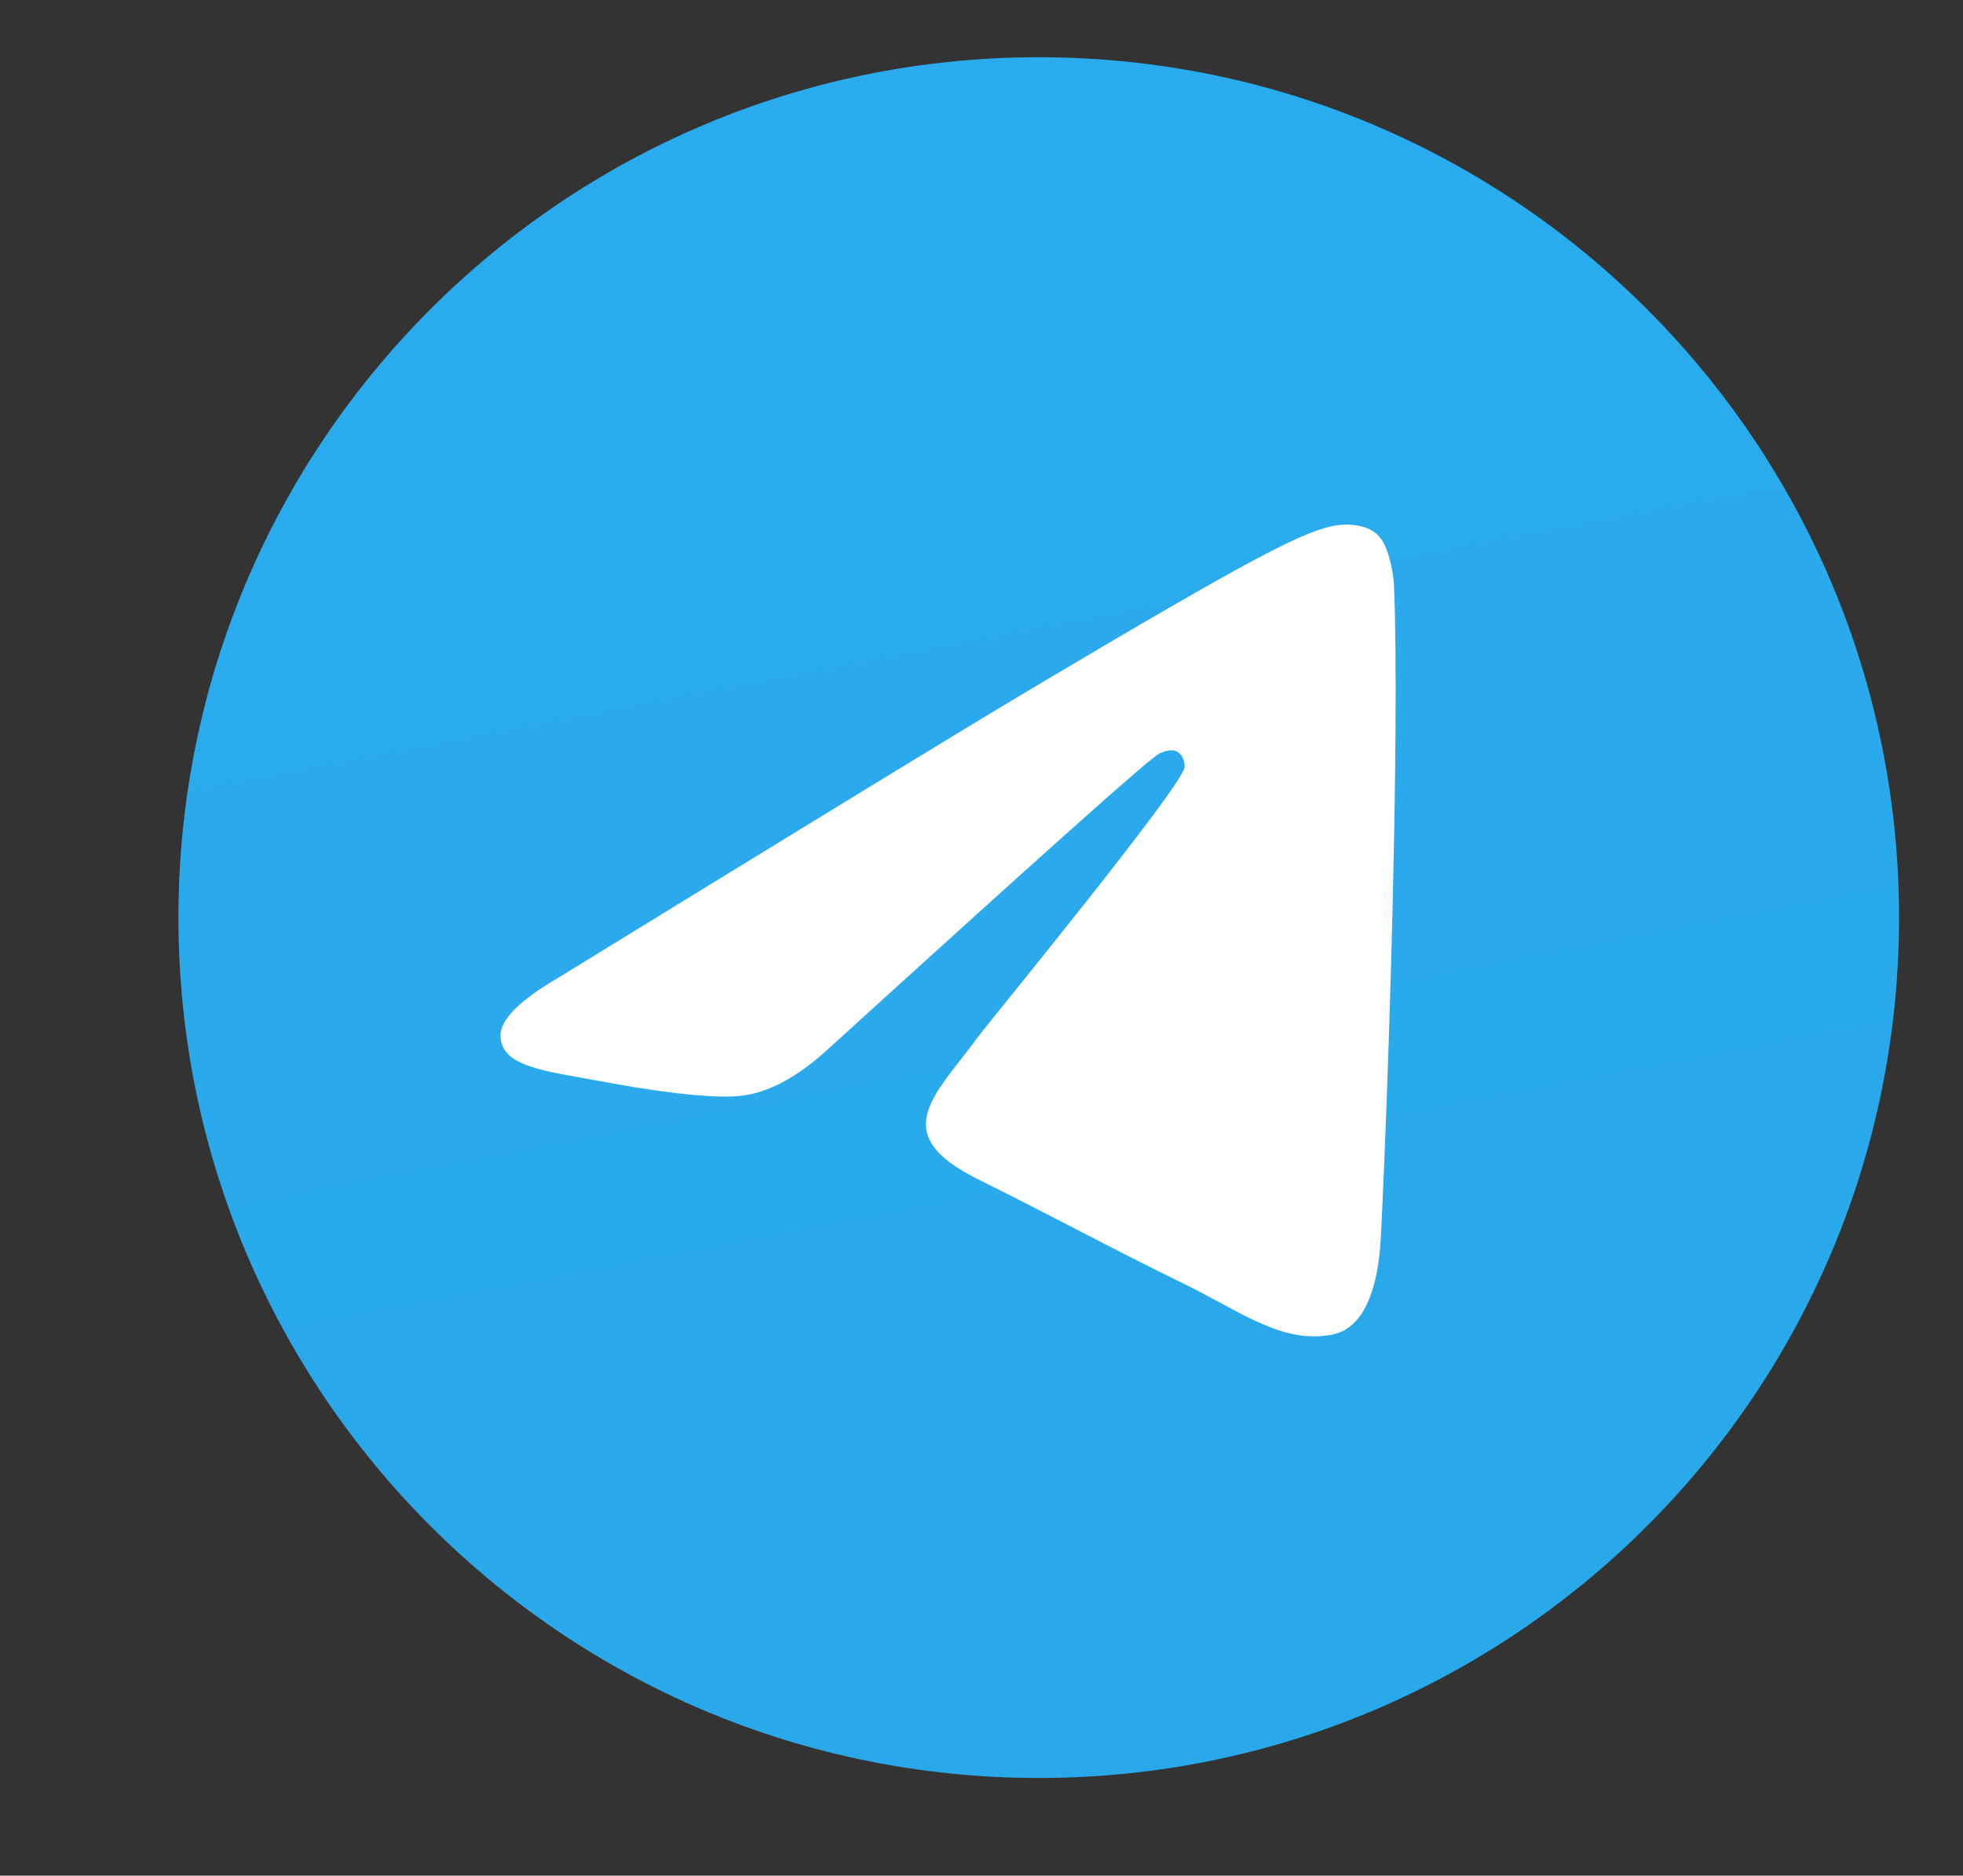
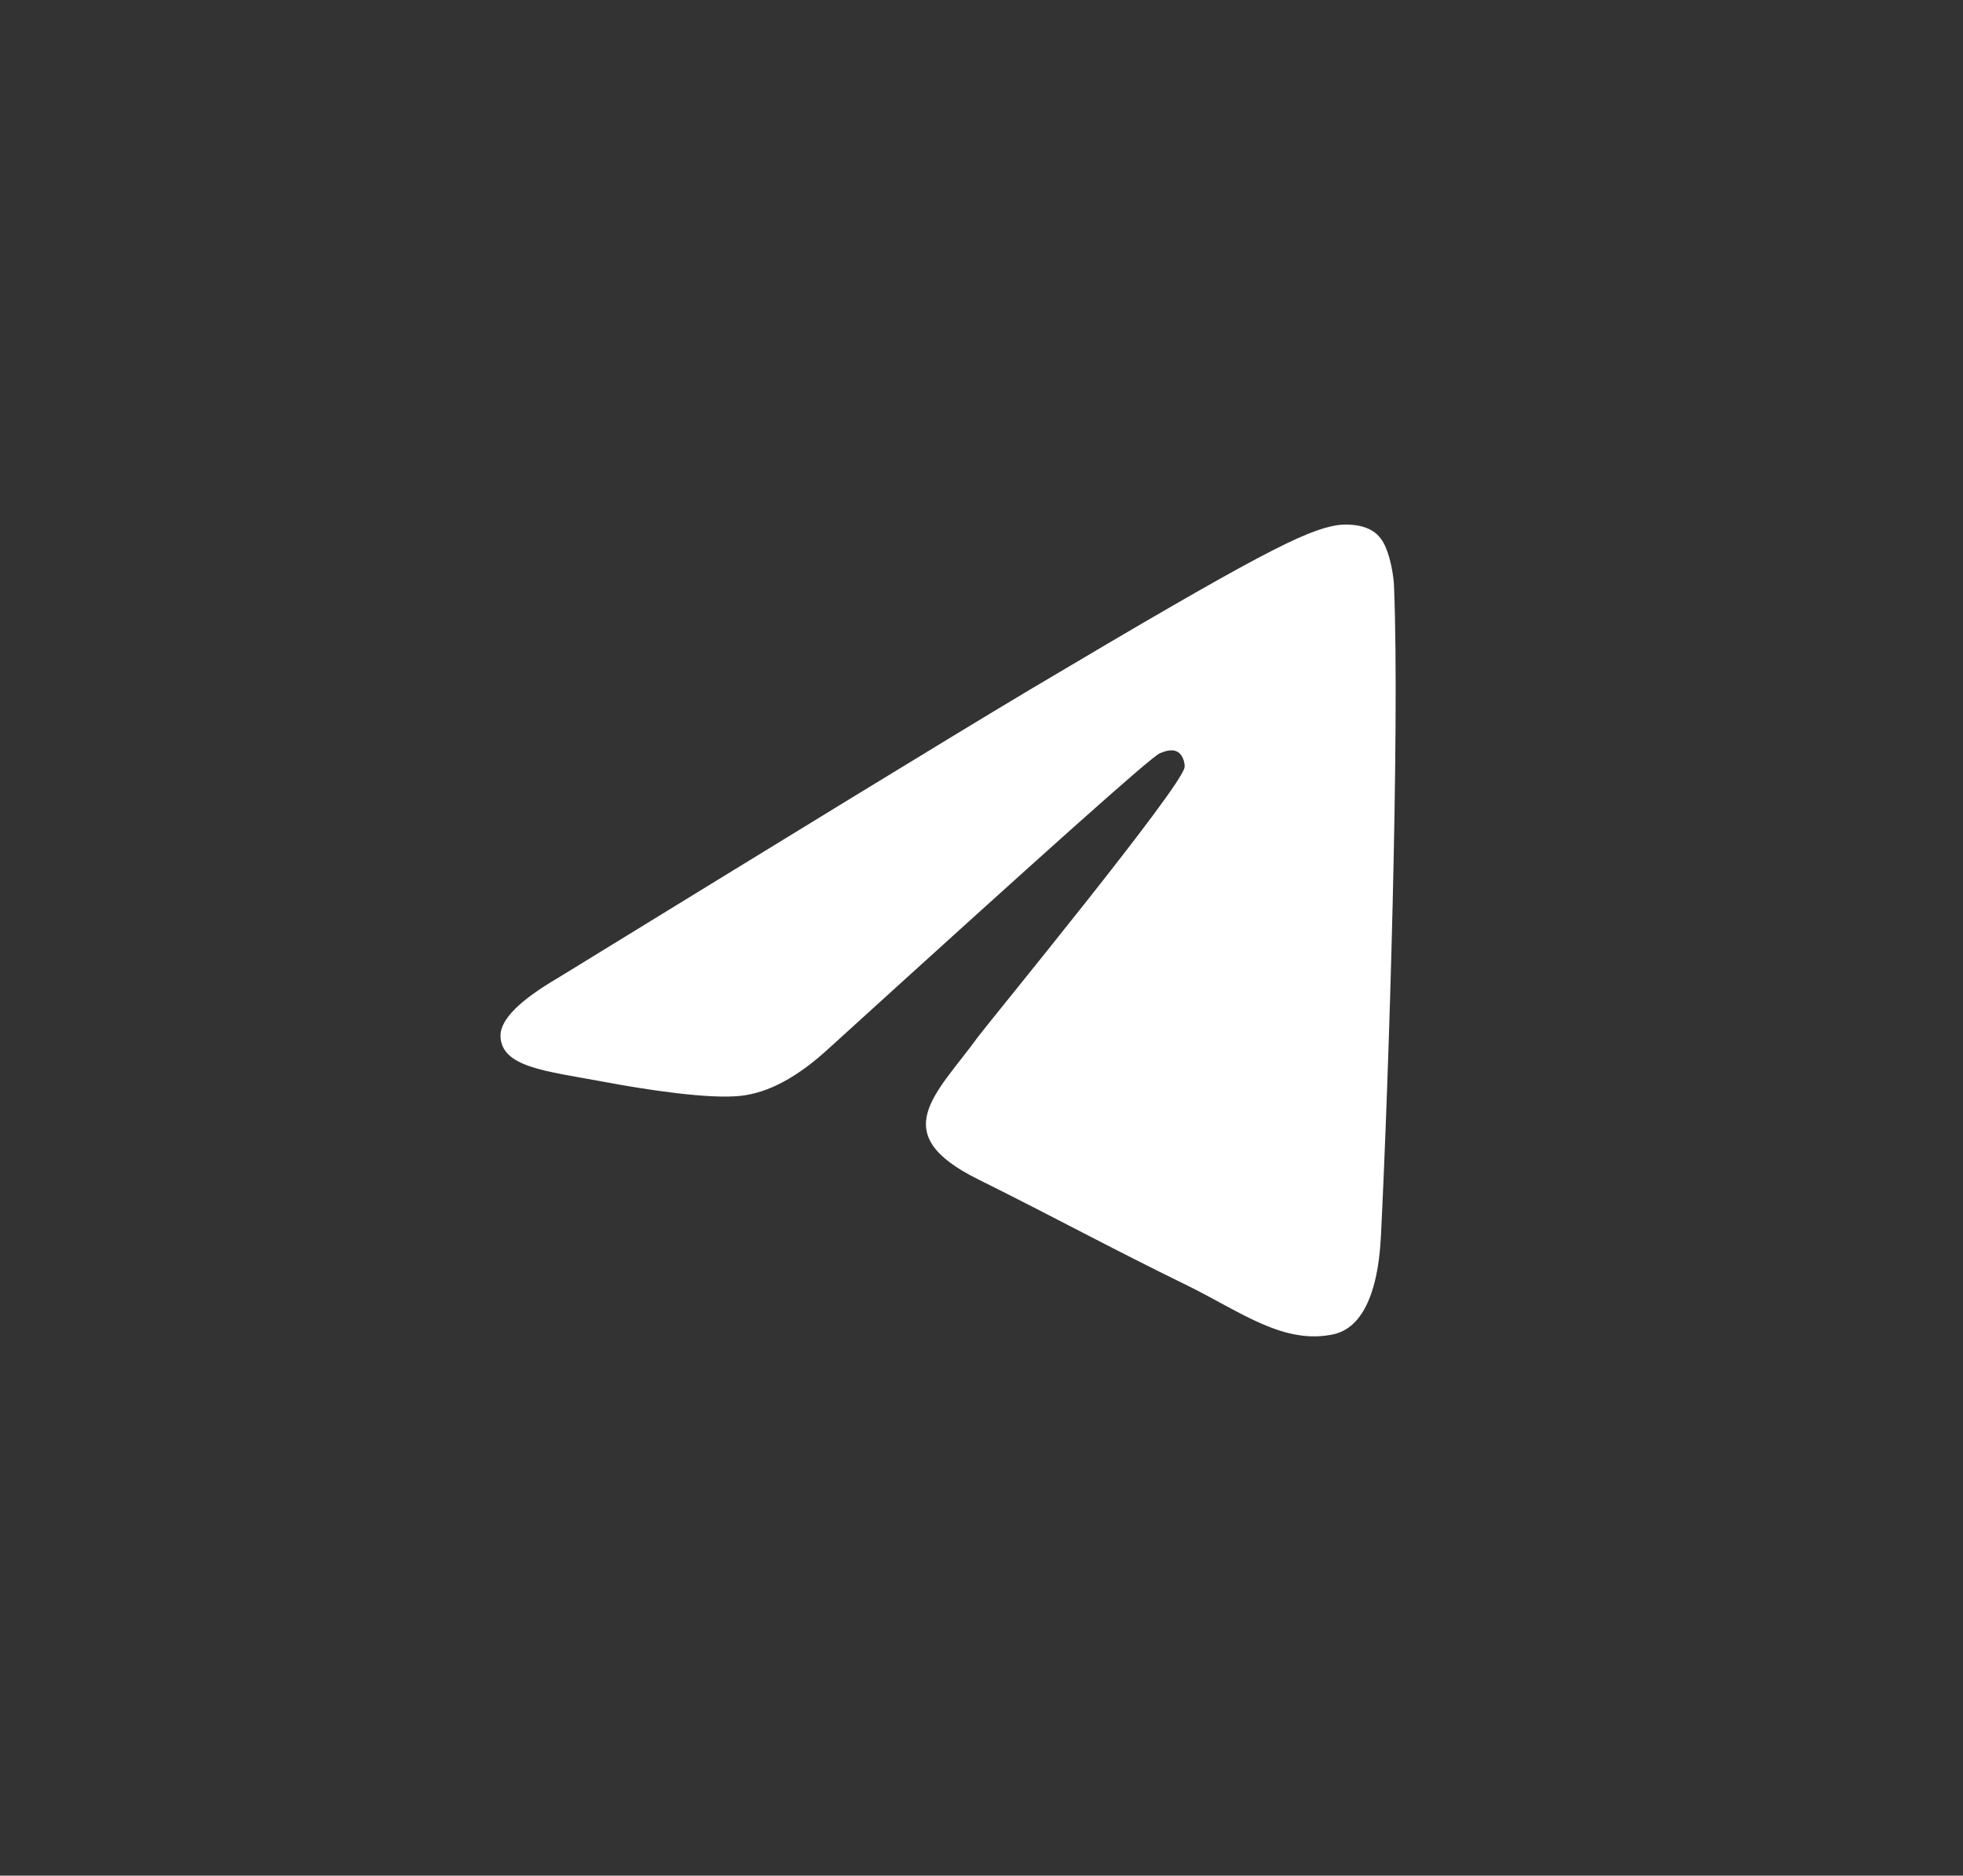
<svg xmlns="http://www.w3.org/2000/svg" width="583" height="557" viewBox="0 0 583 557" fill="none">
  <rect x="0" y="0" width="583" height="557" fill="#333333" stroke="none" />
-   <path d="M564 272.5C564 413.609 449.609 528 308.5 528C167.391 528 53 413.609 53 272.5C53 131.391 167.391 17 308.5 17C449.609 17 564 131.391 564 272.5Z" fill="#2AABEE" />
-   <path d="M564 272.5C564 413.609 449.609 528 308.5 528C167.391 528 53 413.609 53 272.5C53 131.391 167.391 17 308.5 17C449.609 17 564 131.391 564 272.5Z" fill="url(#paint0_linear_5072_16261)" fill-opacity="0.2" />
  <path fill-rule="evenodd" clip-rule="evenodd" d="M165.691 290.423C235.986 247.257 282.787 218.563 306.338 204.528C373.382 164.687 387.627 157.452 397.206 155.953C399.34 155.668 404.095 155.479 407.647 157.673C410.5 159.516 411.519 162.271 412.238 164.398C412.956 166.525 413.995 171.055 414.033 174.608C415.724 216.625 412.497 319.55 410.132 367C409.124 387.144 402.953 394.636 396.207 396.203C381.438 399.506 368.608 389.655 353.025 381.95C328.384 369.894 314.536 362.18 290.566 350.257C262.889 336.605 278.075 325.02 290.555 307.793C293.873 303.349 351.26 233.447 351.814 227.814C351.939 227.13 351.589 224.51 349.92 223.398C348.251 222.286 346.175 223.008 344.525 223.672C342.235 224.422 309.63 253.669 246.256 311.254C236.97 319.829 228.255 324.548 219.9 325.438C210.69 326.444 192.515 323.754 178.696 321.15C161.985 318.042 148.797 316.909 148.641 307.592C148.641 302.702 154.405 297.041 165.691 290.423Z" fill="white" />
  <defs>
    <linearGradient id="paint0_linear_5072_16261" x1="213" y1="89.5" x2="292.5" y2="503" gradientUnits="userSpaceOnUse">
      <stop stop-color="#2AABED" />
      <stop offset="1" stop-color="#229EDA" />
    </linearGradient>
  </defs>
</svg>